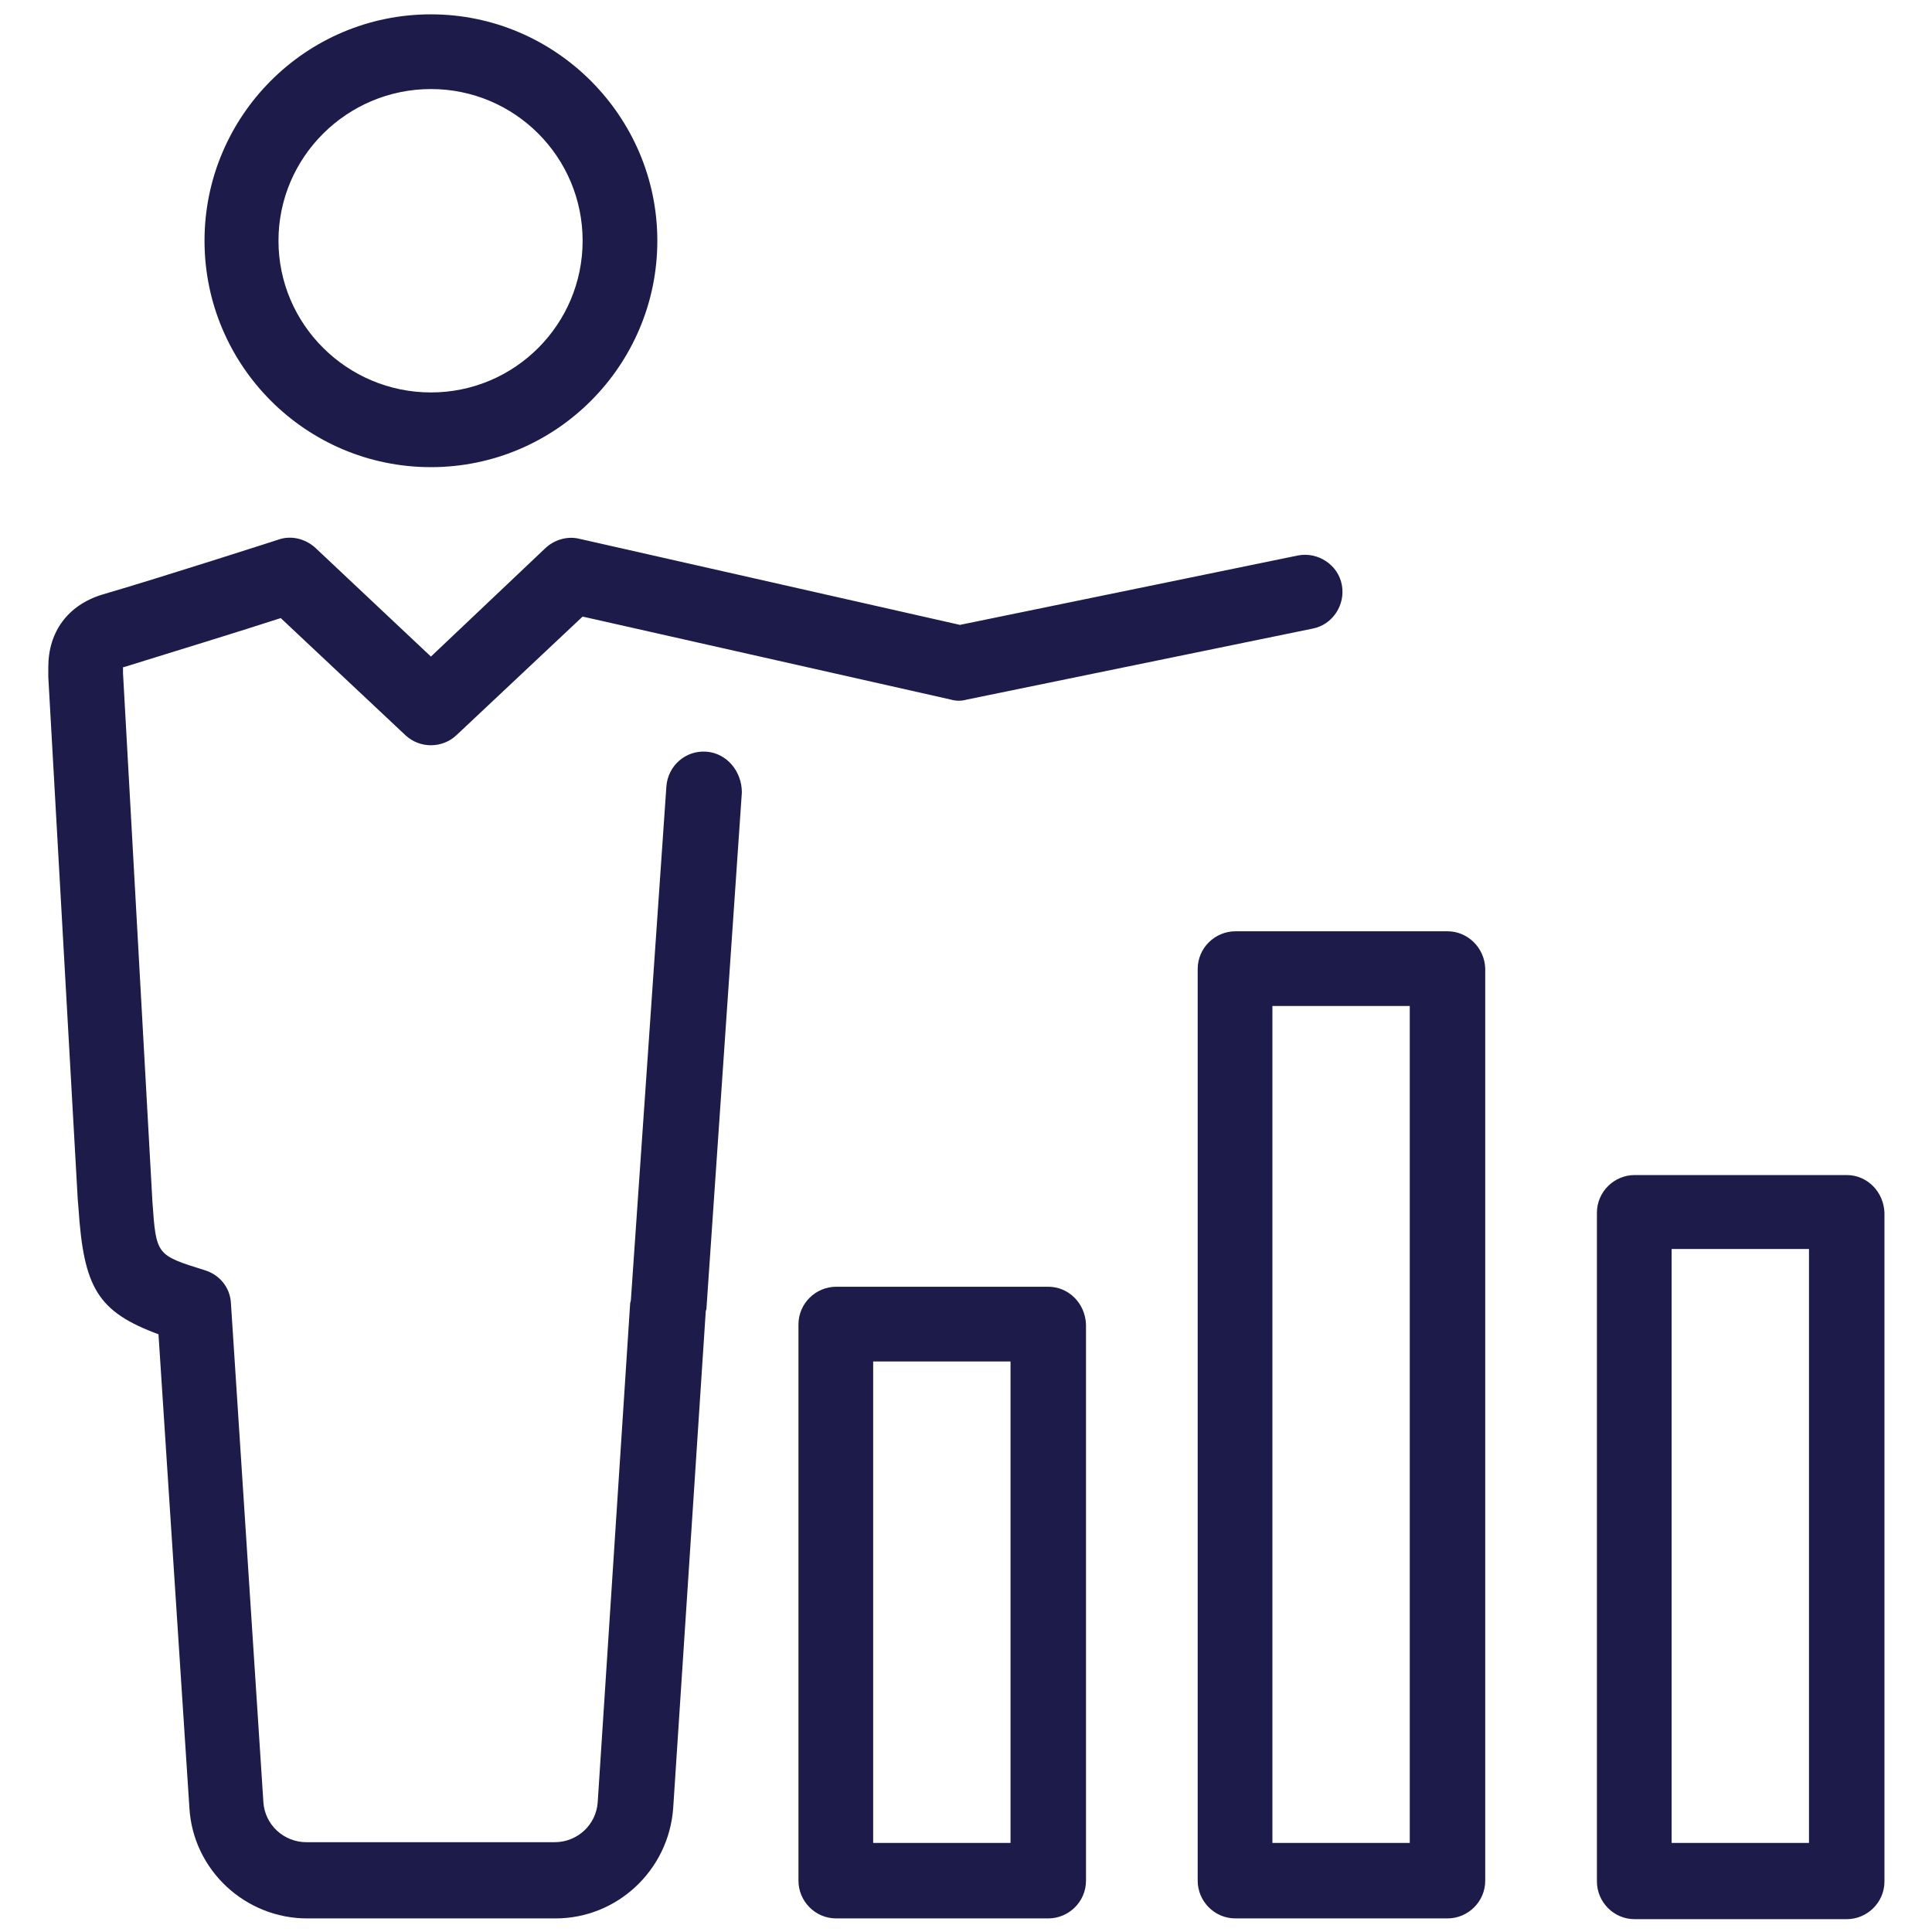
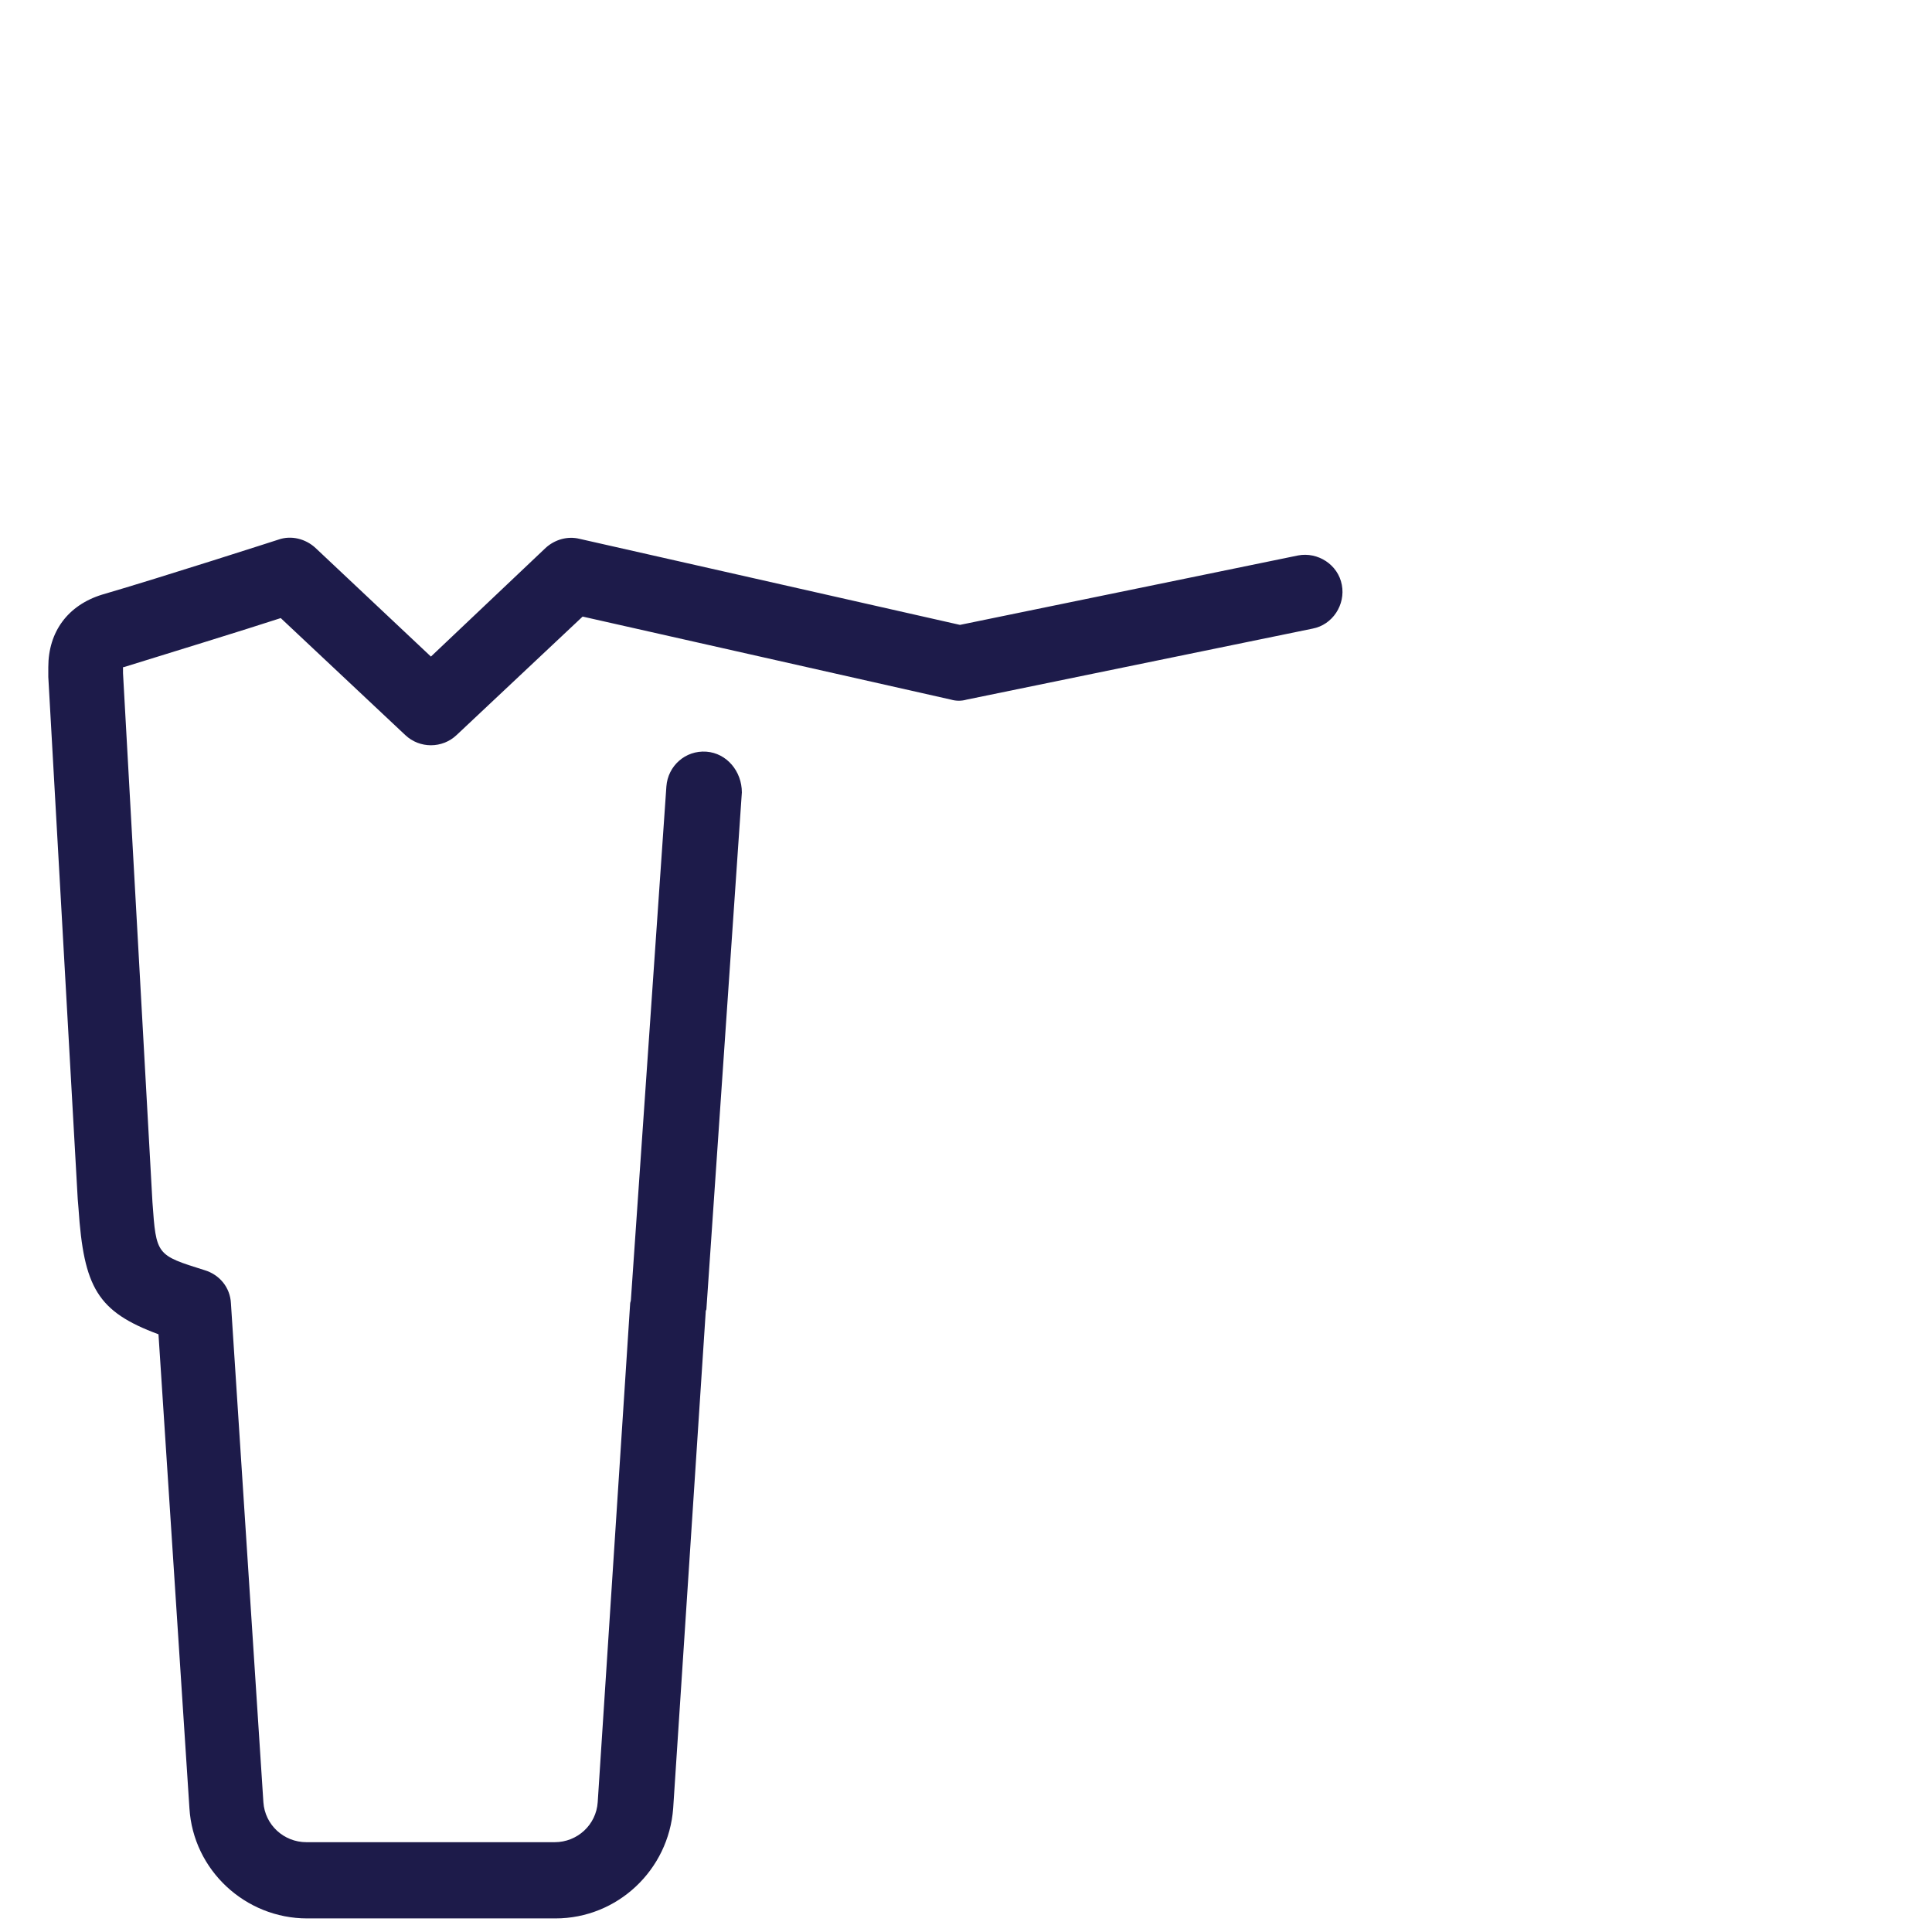
<svg xmlns="http://www.w3.org/2000/svg" viewBox="0 0 256 256" xml:space="preserve" enable-background="new 0 0 256 256">
-   <path d="M138.9 170.5h-28.1c-2.7 0-5 2.2-5 5v73.7c0 2.7 2.2 5 5 5h28.1c2.7 0 5-2.2 5-5v-73.7c-.1-2.8-2.3-5-5-5zm-5 73.7h-18.2v-63.8h18.2v63.8zM244.7 155.7h-28.1c-2.7 0-5 2.2-5 5v88.6c0 2.7 2.2 5 5 5h28.1c2.7 0 5-2.2 5-5v-88.6c-.1-2.8-2.3-5-5-5zm-5 88.5h-18.2v-78.7h18.2v78.7zM191.8 123.4h-28.1c-2.7 0-5 2.2-5 5v120.8c0 2.7 2.2 5 5 5h28.1c2.7 0 5-2.2 5-5V128.3c-.1-2.7-2.3-4.9-5-4.9zm-5 120.8h-18.2V133.3h18.2v110.9zM57.1 61.9c16.6 0 30-13.5 30-30s-13.5-30-30-30c-16.6 0-30 13.5-30 30s13.4 30 30 30zm0-50.1c11.1 0 20.1 9 20.1 20.1S68.2 52 57.1 52C46 52 36.9 43 36.9 31.9S46 11.8 57.1 11.8z" fill="#1d1b4a" class="fill-000000" />
  <path d="M93.6 99.6c-2.8-.2-5.1 1.9-5.3 4.6l-4.7 68c0 .2-.1.4-.1.5l-4.3 66.1c-.2 3-2.7 5.3-5.7 5.3H40.6c-3 0-5.5-2.3-5.7-5.3l-4.3-66.1c-.1-2.1-1.5-3.8-3.5-4.4-6.4-2-6.4-2-6.9-9l-3.9-70.1v-.8h.1c5.8-1.8 15.9-4.9 20.8-6.5l16.5 15.5c1.9 1.8 4.9 1.8 6.8 0l16.7-15.7 48.8 11c.7.2 1.4.2 2.1 0l45.8-9.4c2.7-.5 4.4-3.2 3.9-5.8-.5-2.7-3.2-4.4-5.8-3.9l-44.8 9.2-50.4-11.4c-1.6-.4-3.3.1-4.5 1.2L57.1 87 41.8 72.6c-1.3-1.2-3.2-1.7-4.9-1.1 0 0-15.5 5-23.4 7.3-4.5 1.4-7.1 4.9-7.1 9.6v1.3l3.9 69.2.1 1.2c.7 10.5 2.5 13.7 10.6 16.7l4.1 62.8c.5 8.2 7.4 14.6 15.6 14.6h32.9c8.2 0 15-6.4 15.6-14.6l4.3-65.6c0-.2 0-.3.1-.5l4.7-68.5c0-2.8-2-5.2-4.7-5.4z" fill="#1d1b4a" class="fill-000000" />
</svg>